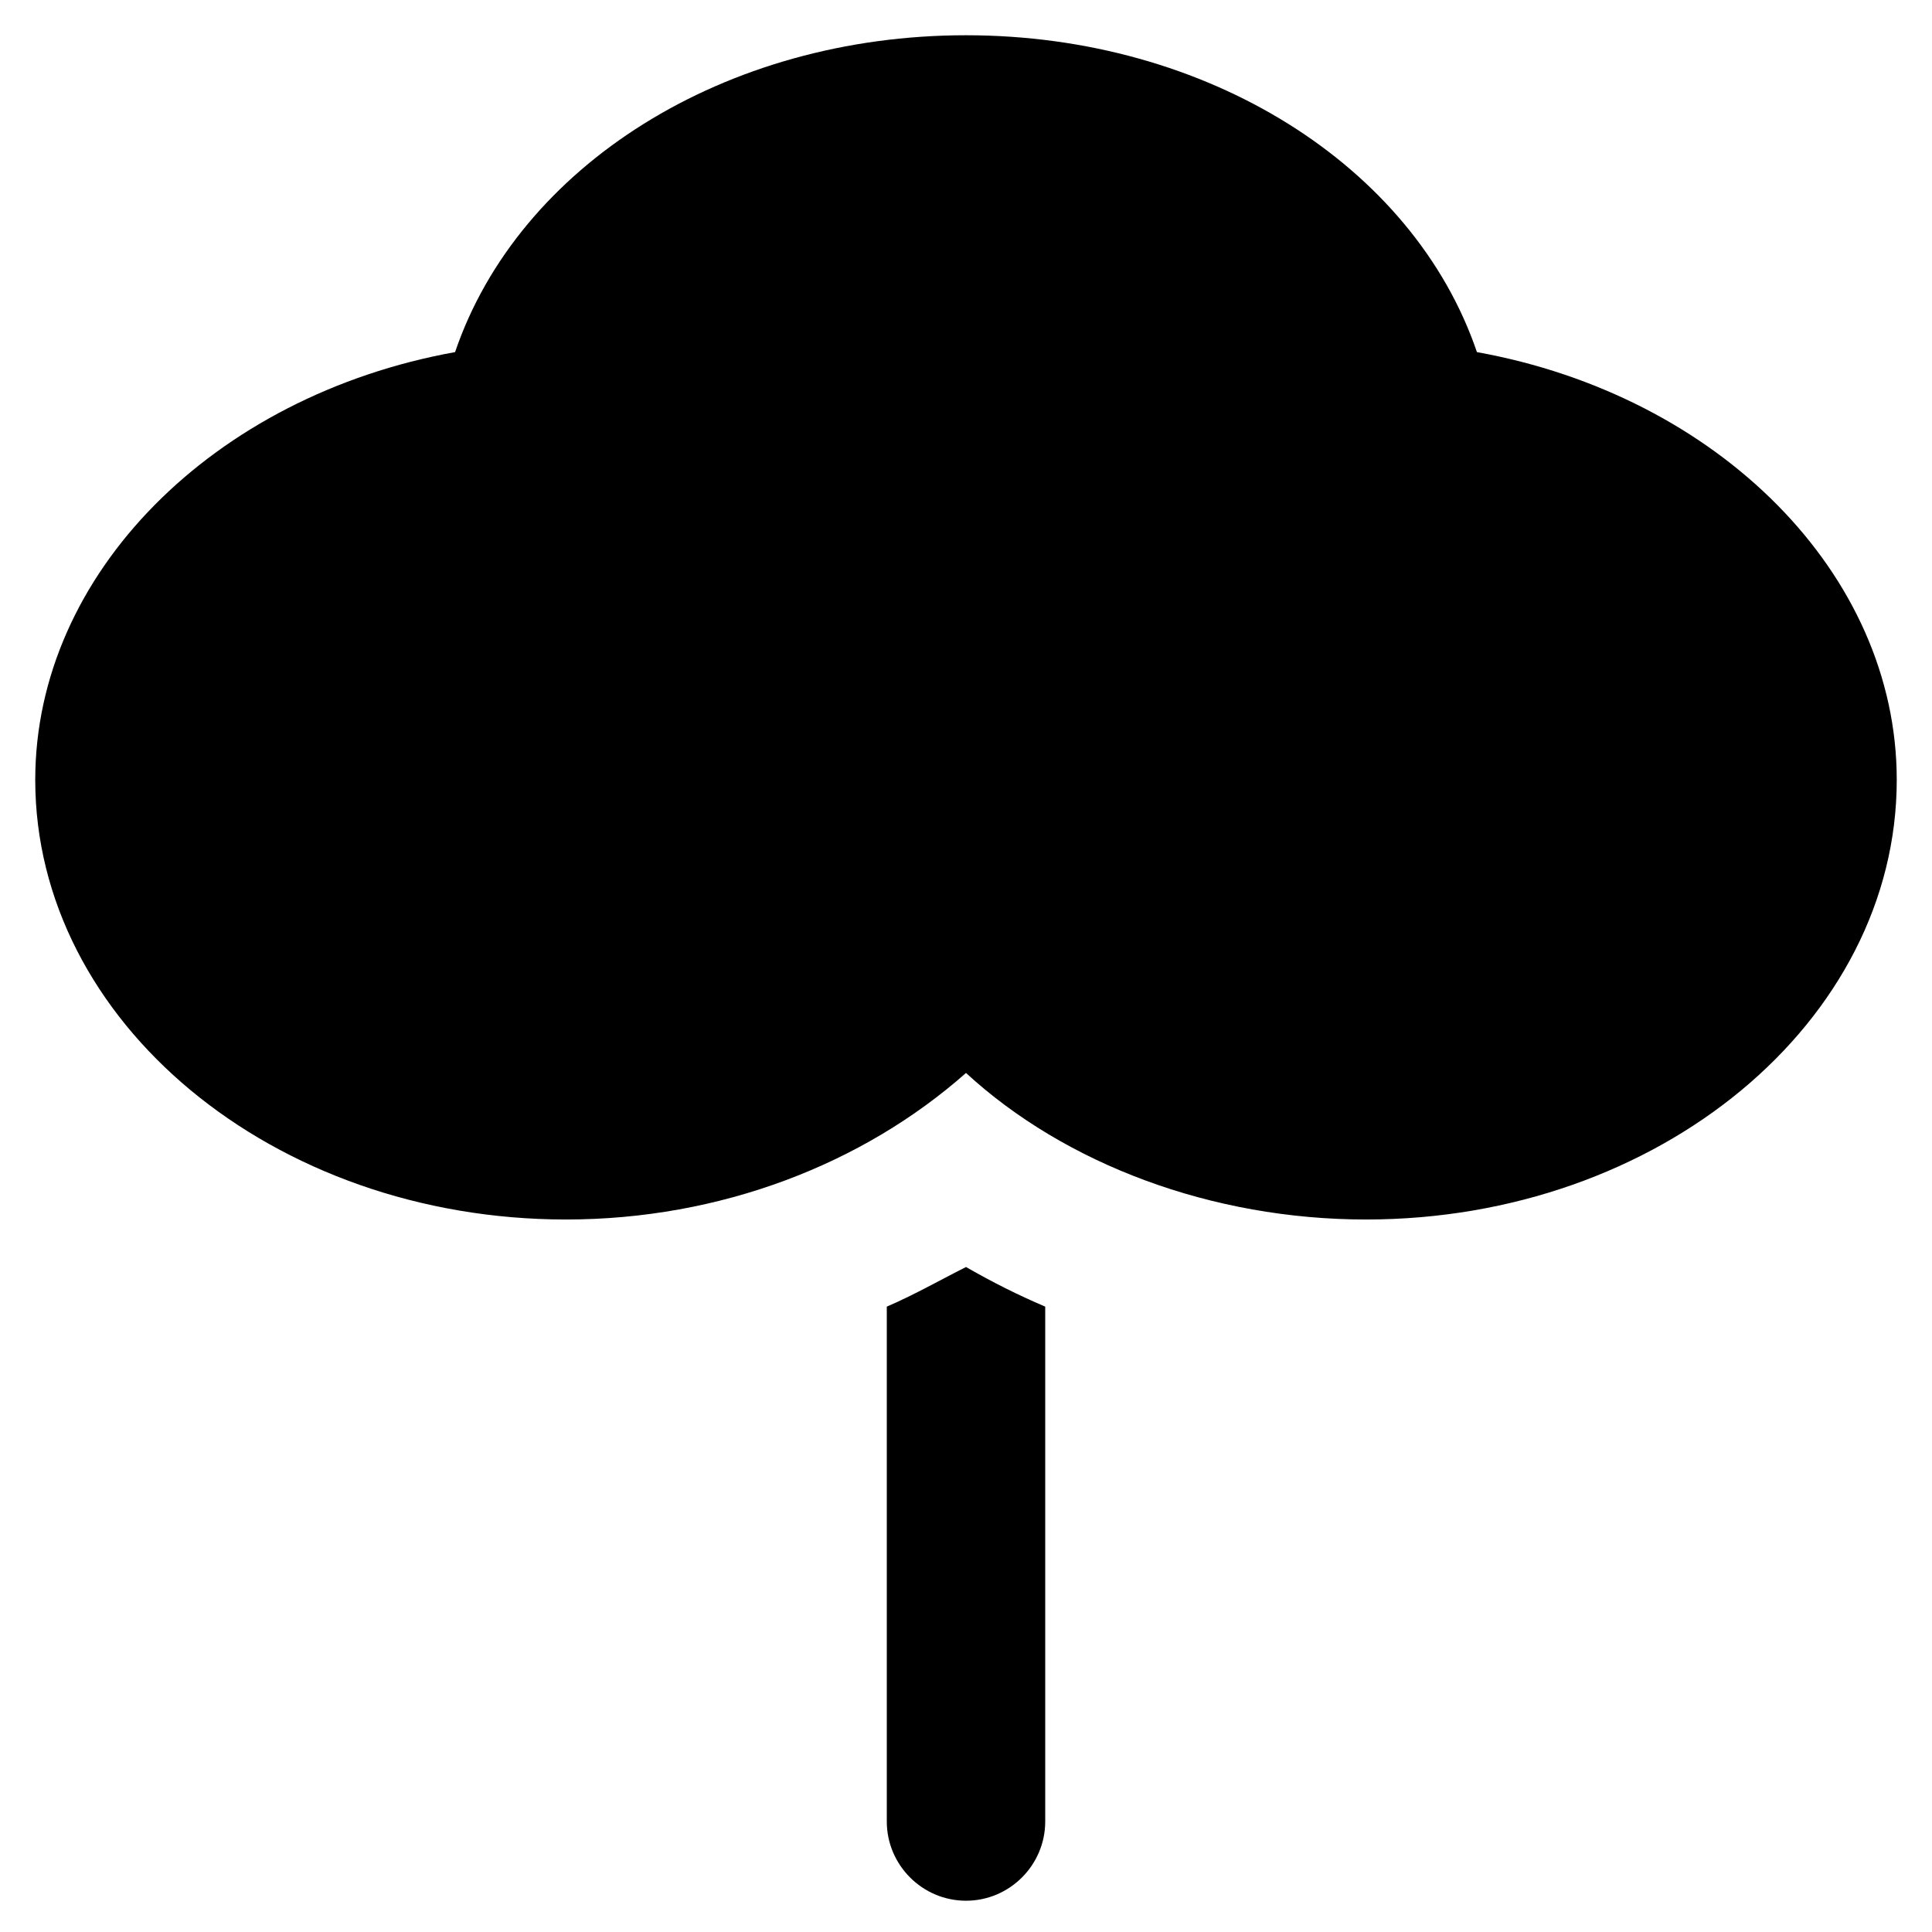
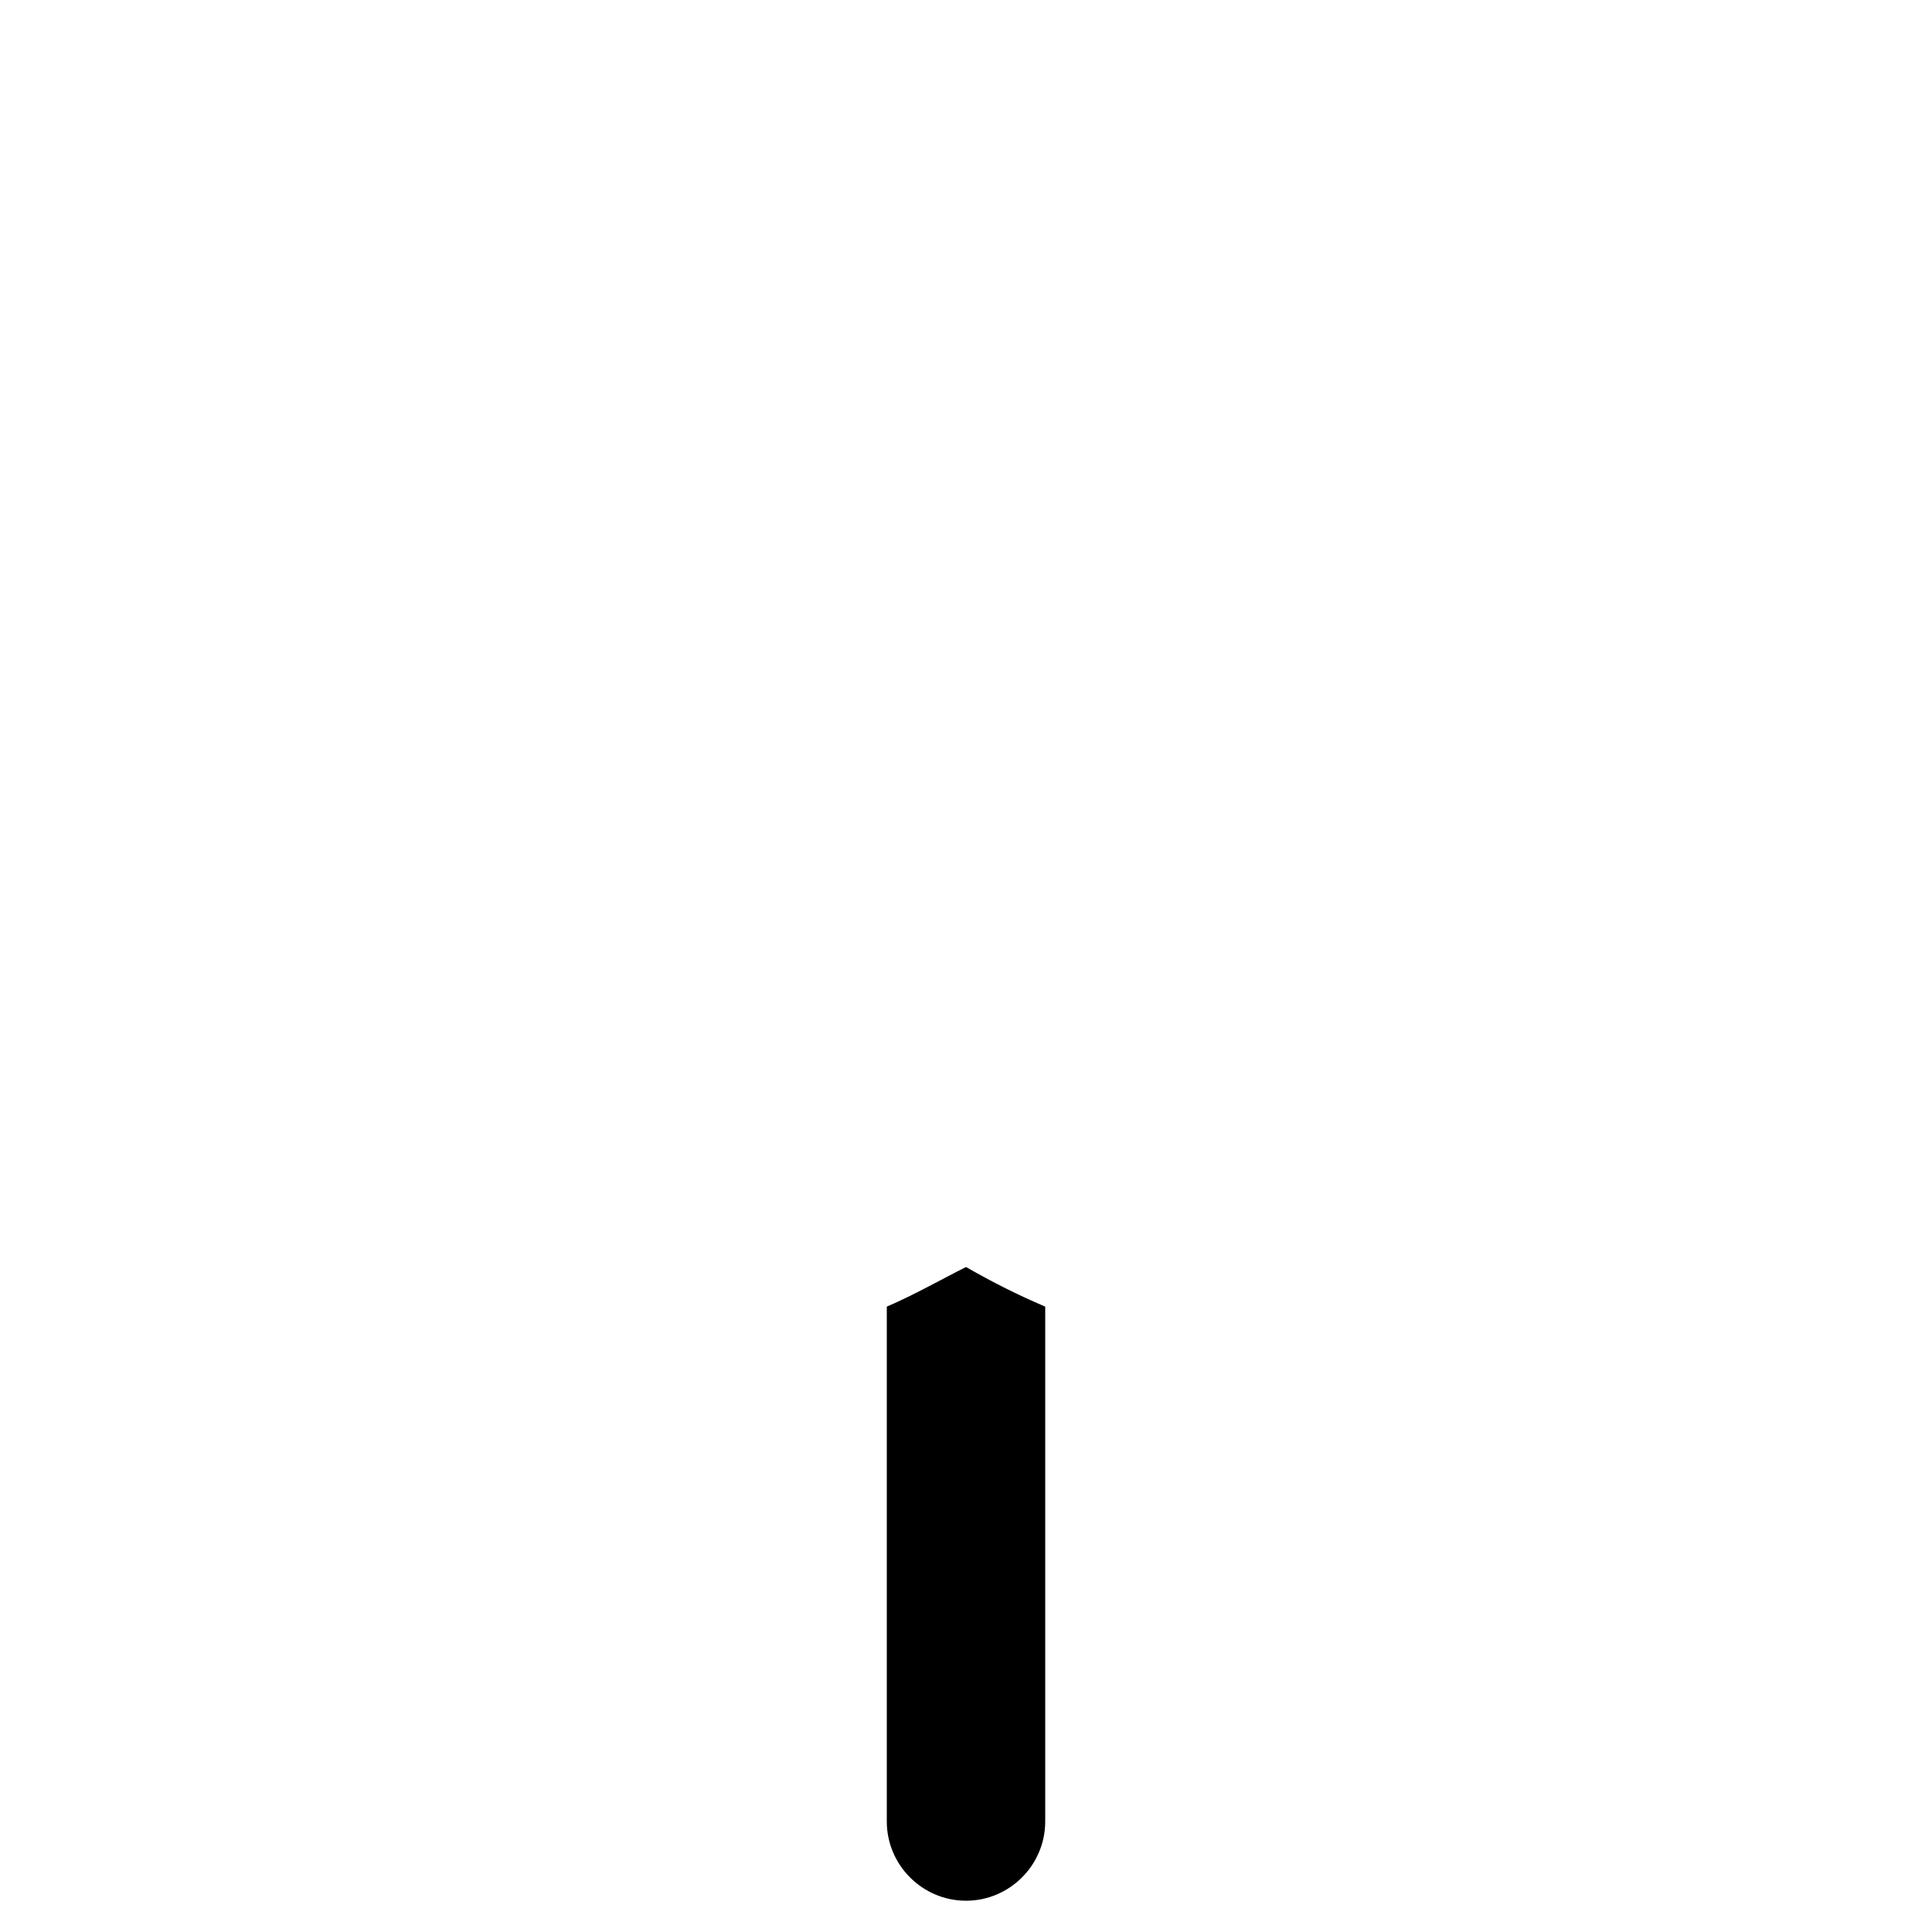
<svg xmlns="http://www.w3.org/2000/svg" fill="#000000" width="800px" height="800px" version="1.1" viewBox="144 144 512 512">
  <g>
    <path d="m379.01 490.27v136.45c0 11.547 9.445 20.992 20.992 20.992s20.992-9.445 20.992-20.992v-136.45c-7.348-3.148-13.645-6.297-20.992-10.496-6.301 3.148-13.645 7.348-20.992 10.496z" />
-     <path d="m535.4 237.31c-16.793-49.332-71.371-83.969-135.4-83.969s-118.61 34.637-135.4 83.969c-64.027 11.547-111.26 58.777-111.26 113.36 0 64.027 62.977 116.51 140.65 116.51 40.934 0 78.719-14.695 106.01-38.836 26.238 24.141 65.074 38.836 106.01 38.836 77.672 0 140.65-52.48 140.65-116.51-0.004-54.582-47.238-101.81-111.26-113.36z" />
  </g>
</svg>